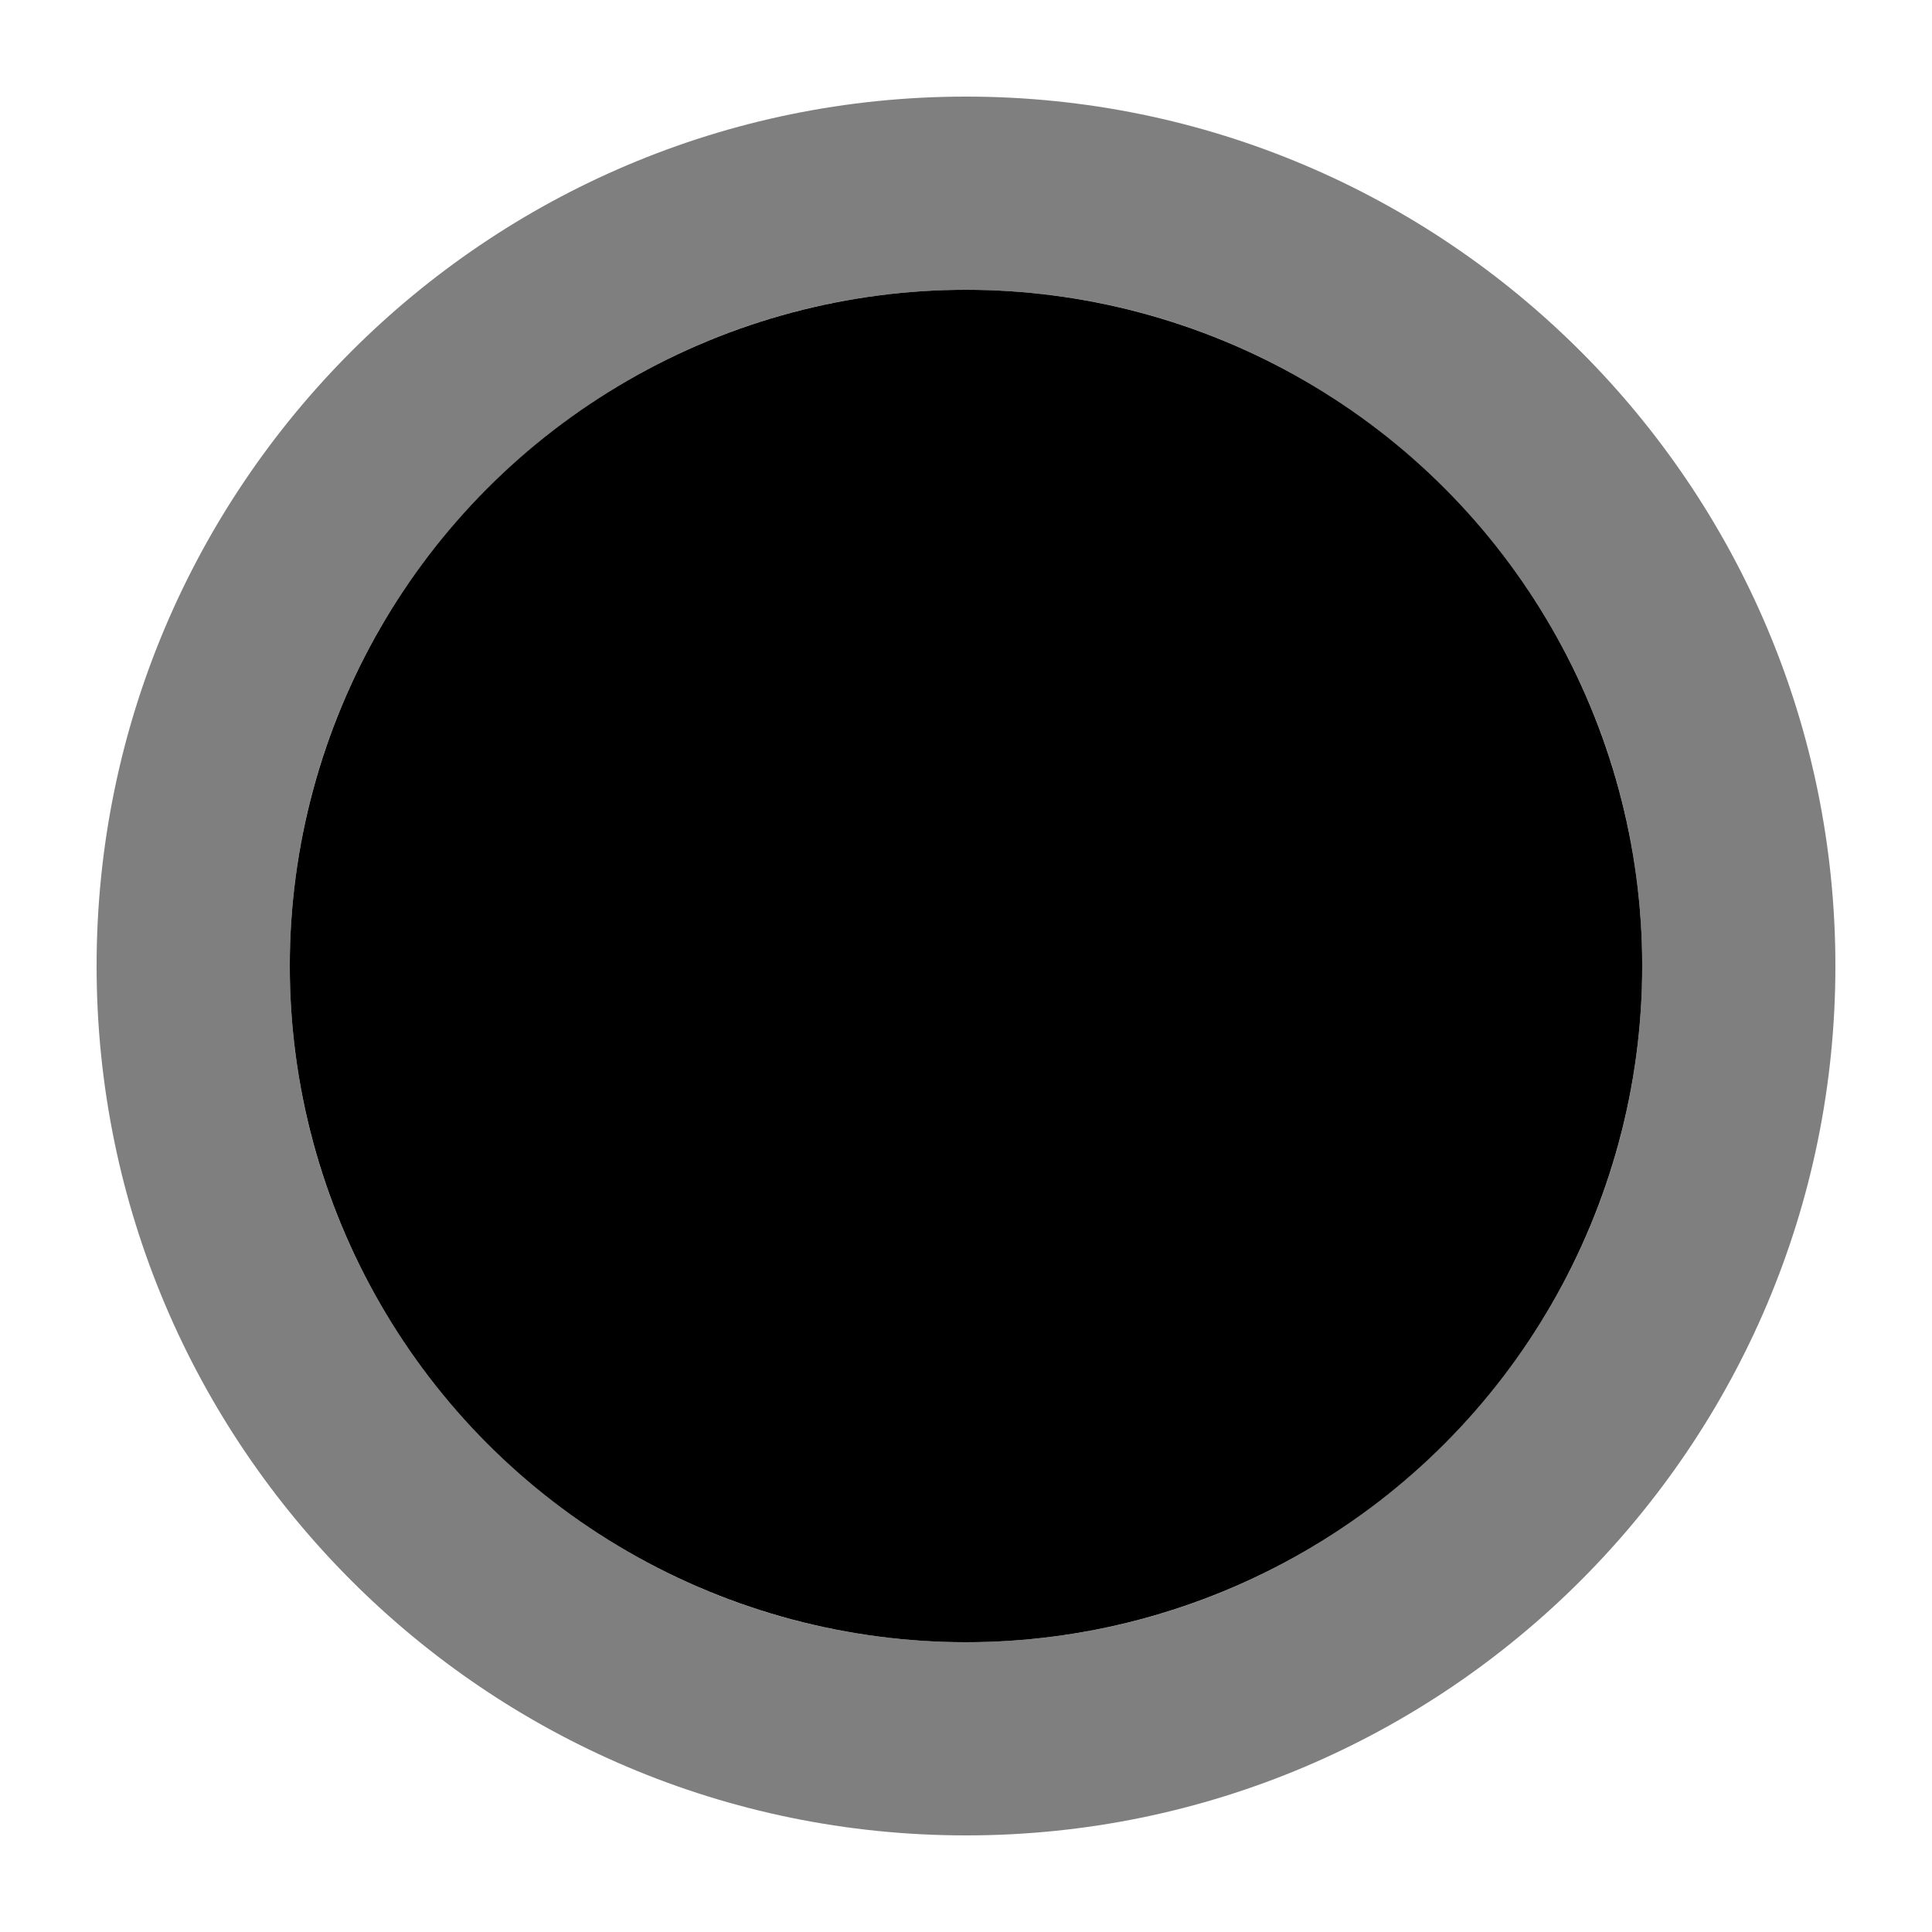
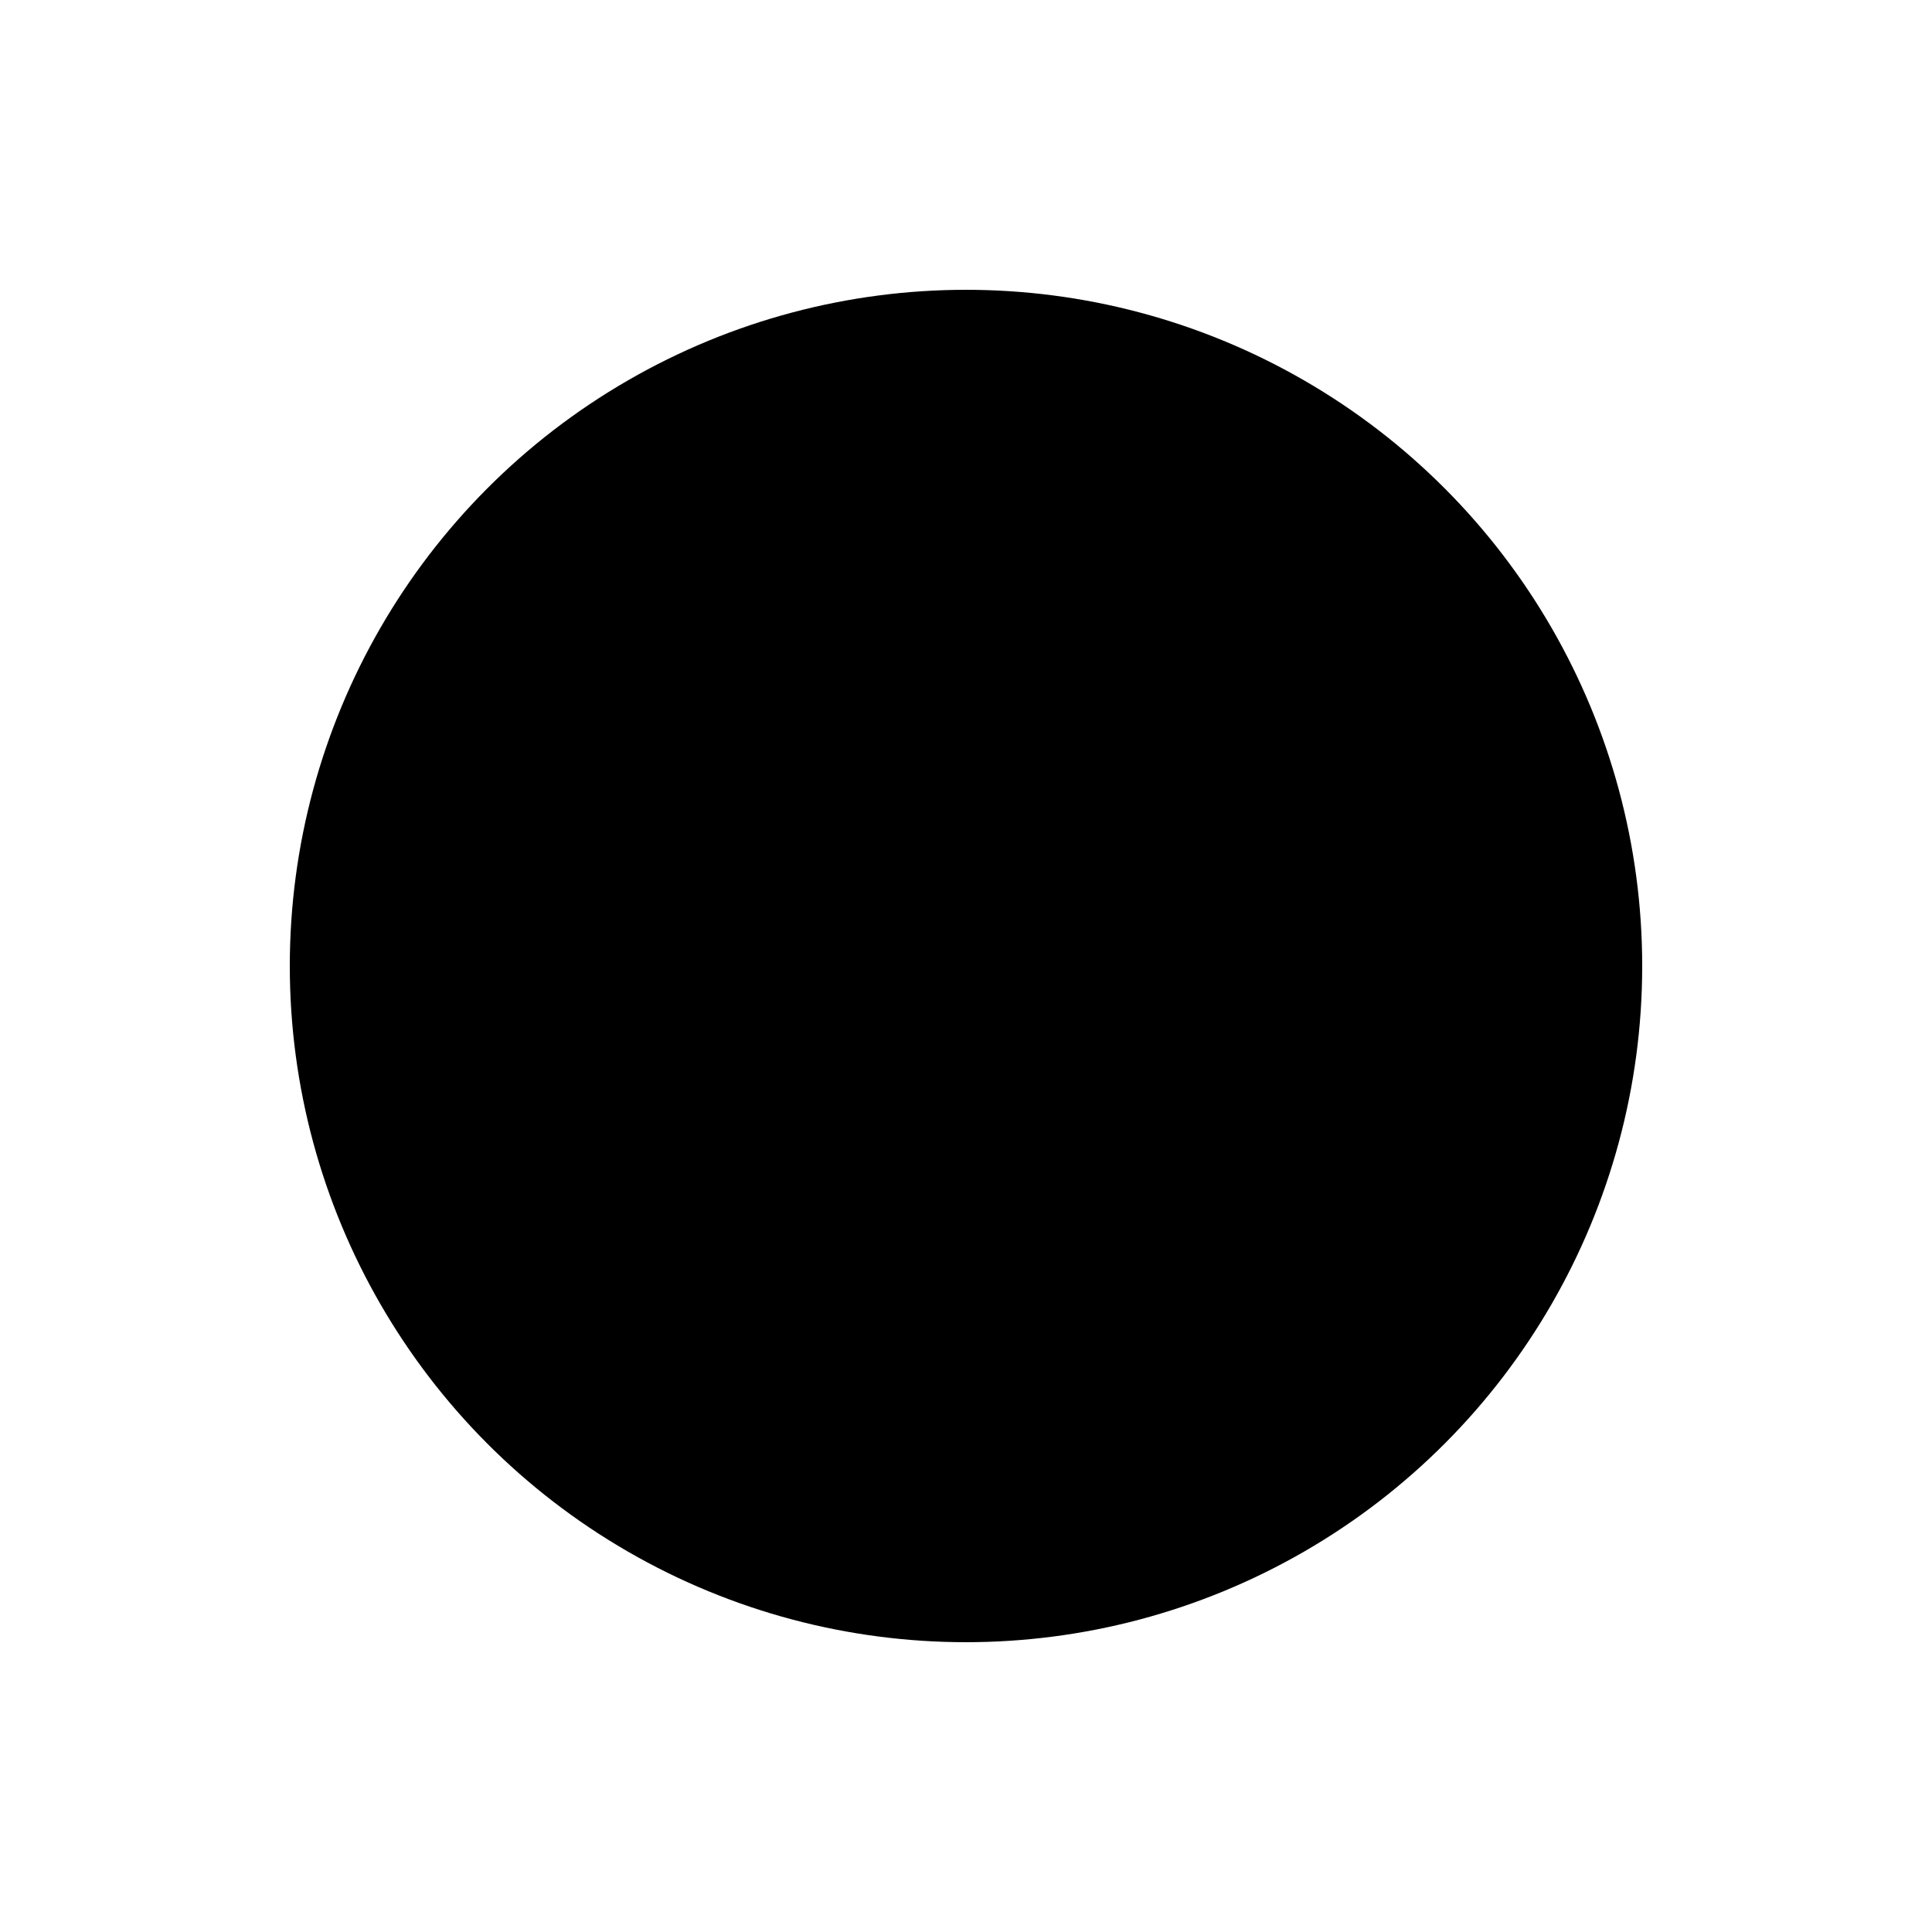
<svg xmlns="http://www.w3.org/2000/svg" xml:space="preserve" fill-rule="evenodd" stroke-linejoin="round" stroke-miterlimit="2" clip-rule="evenodd" viewBox="0 0 400 400">
  <circle cx="200" cy="200" r="200" transform="matrix(.7 0 0 .7 60 60)" />
-   <path d="M200 20c99.345 0 180 80.655 180 180s-80.655 180-180 180S20 299.345 20 200 100.655 20 200 20Zm0 40c77.268 0 140 62.732 140 140s-62.732 140-140 140S60 277.268 60 200 122.732 60 200 60Z" opacity=".5" />
</svg>